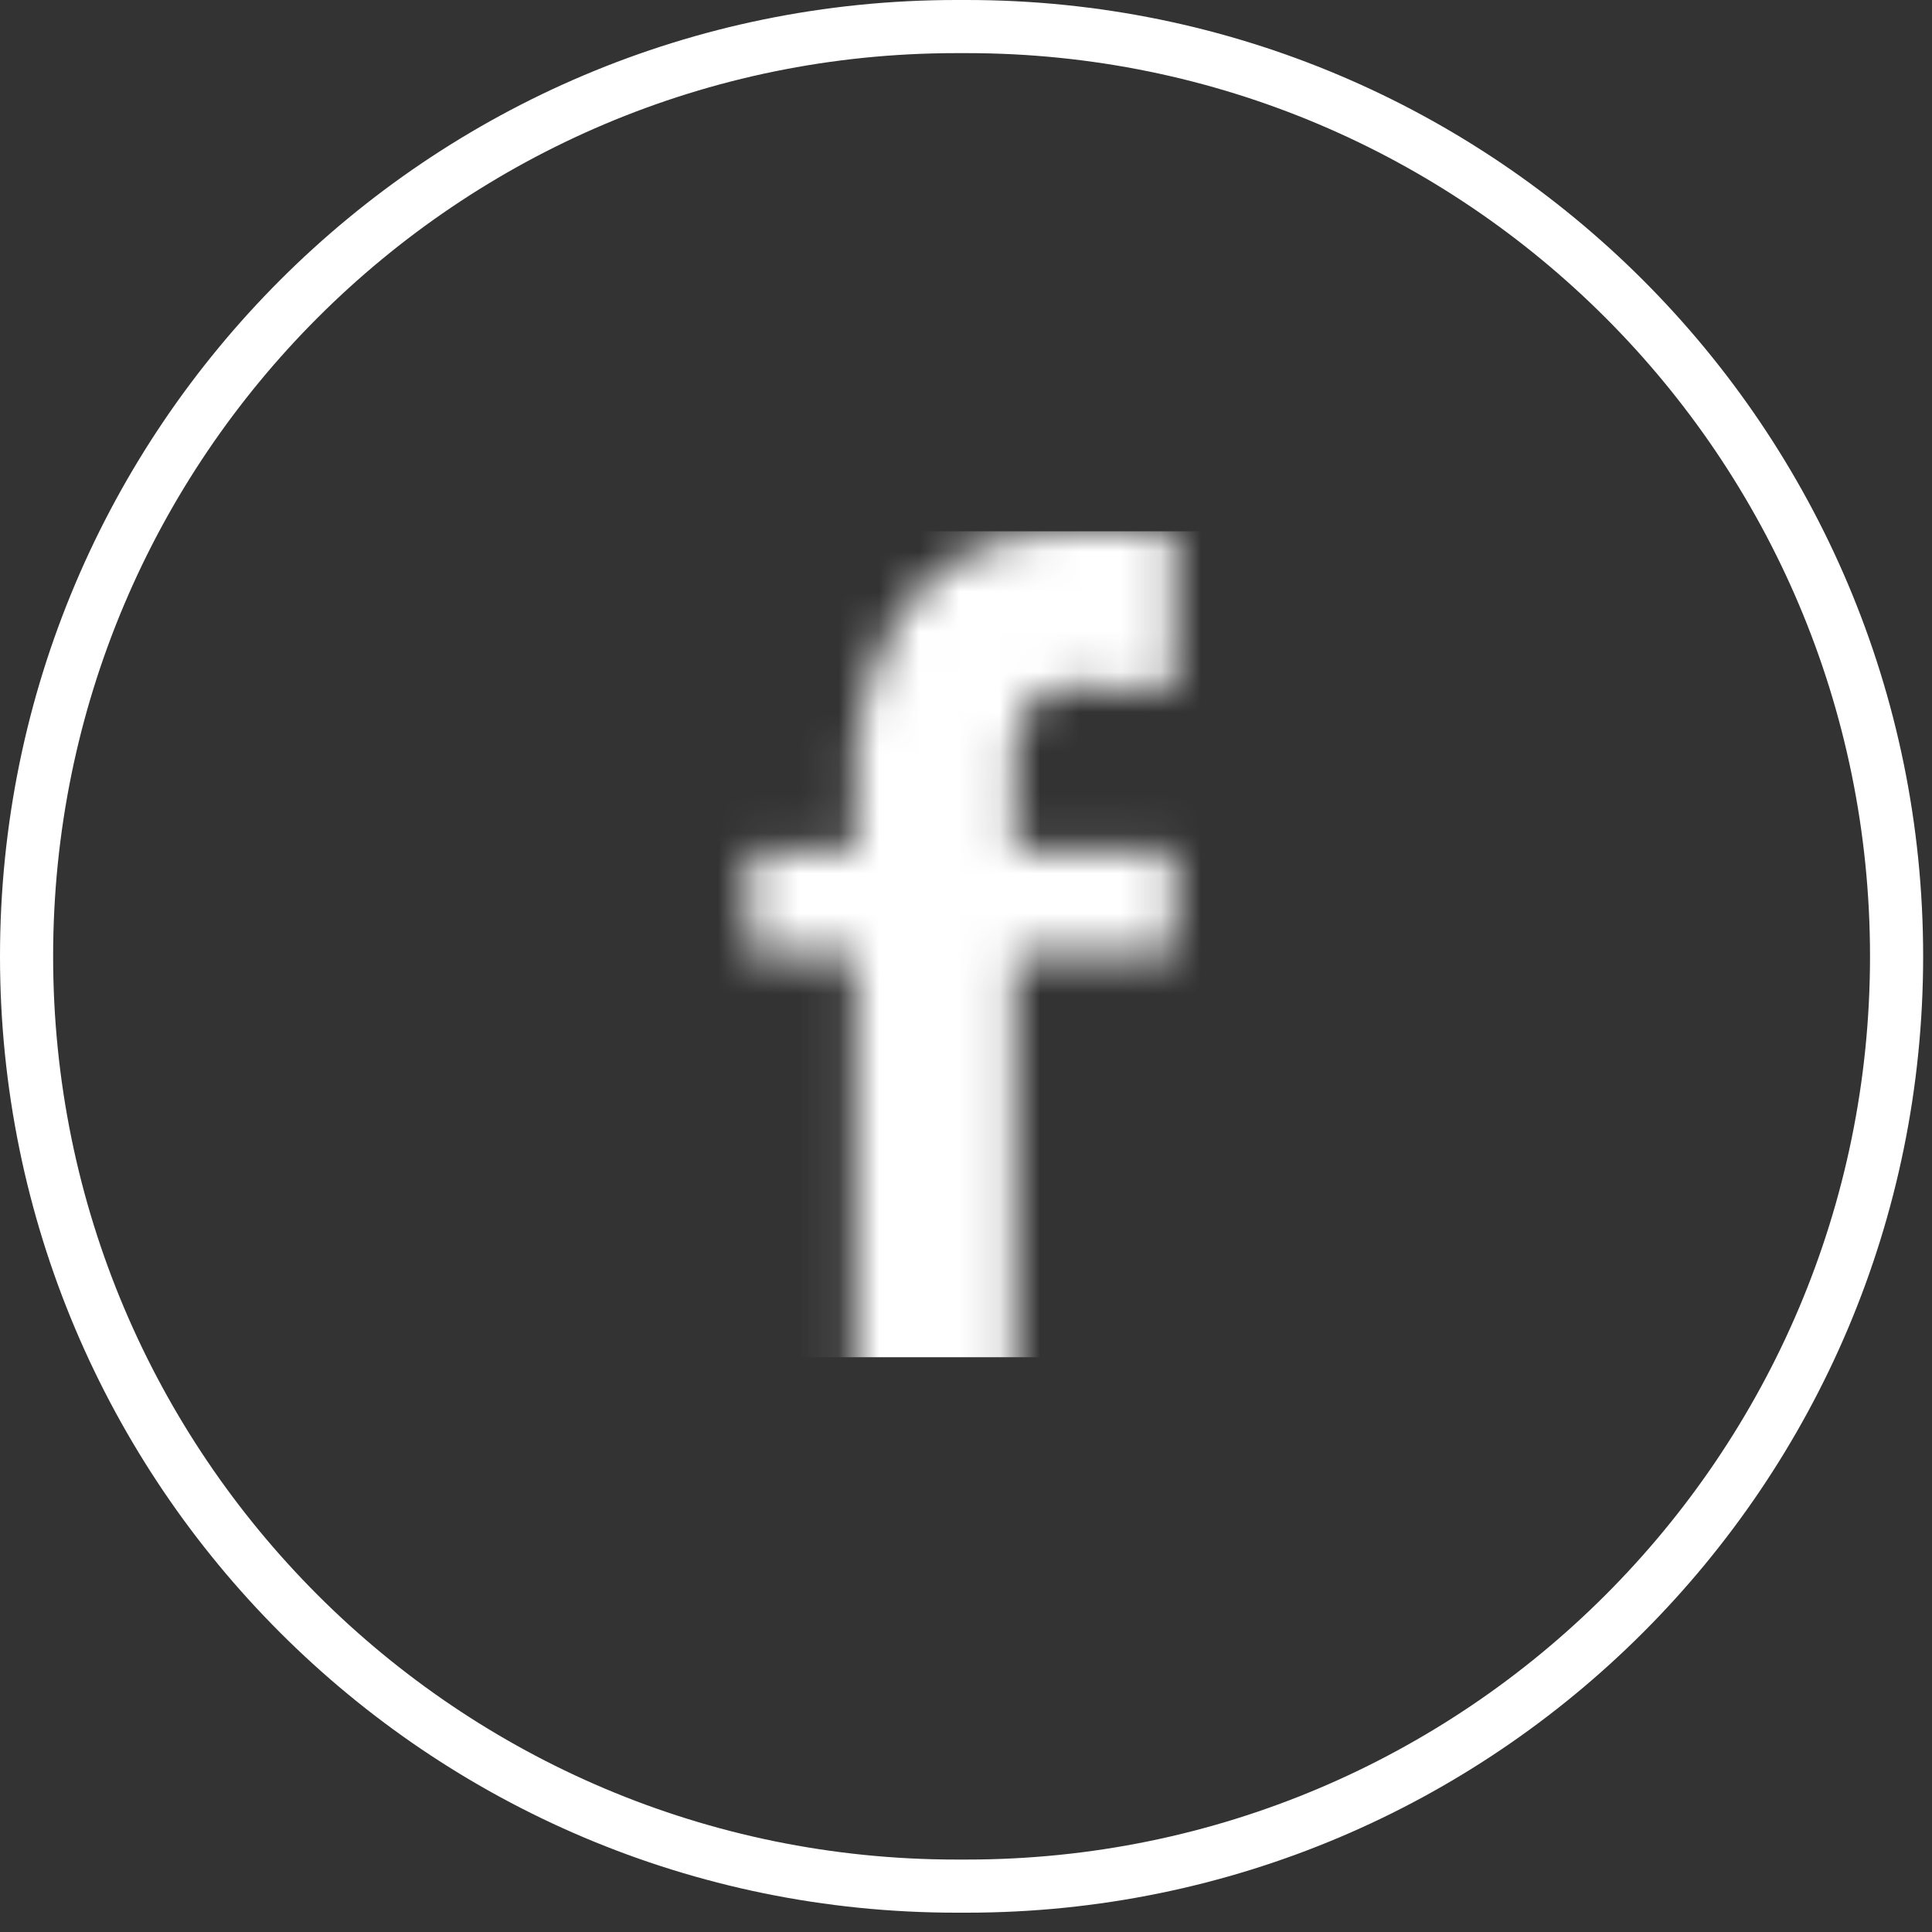
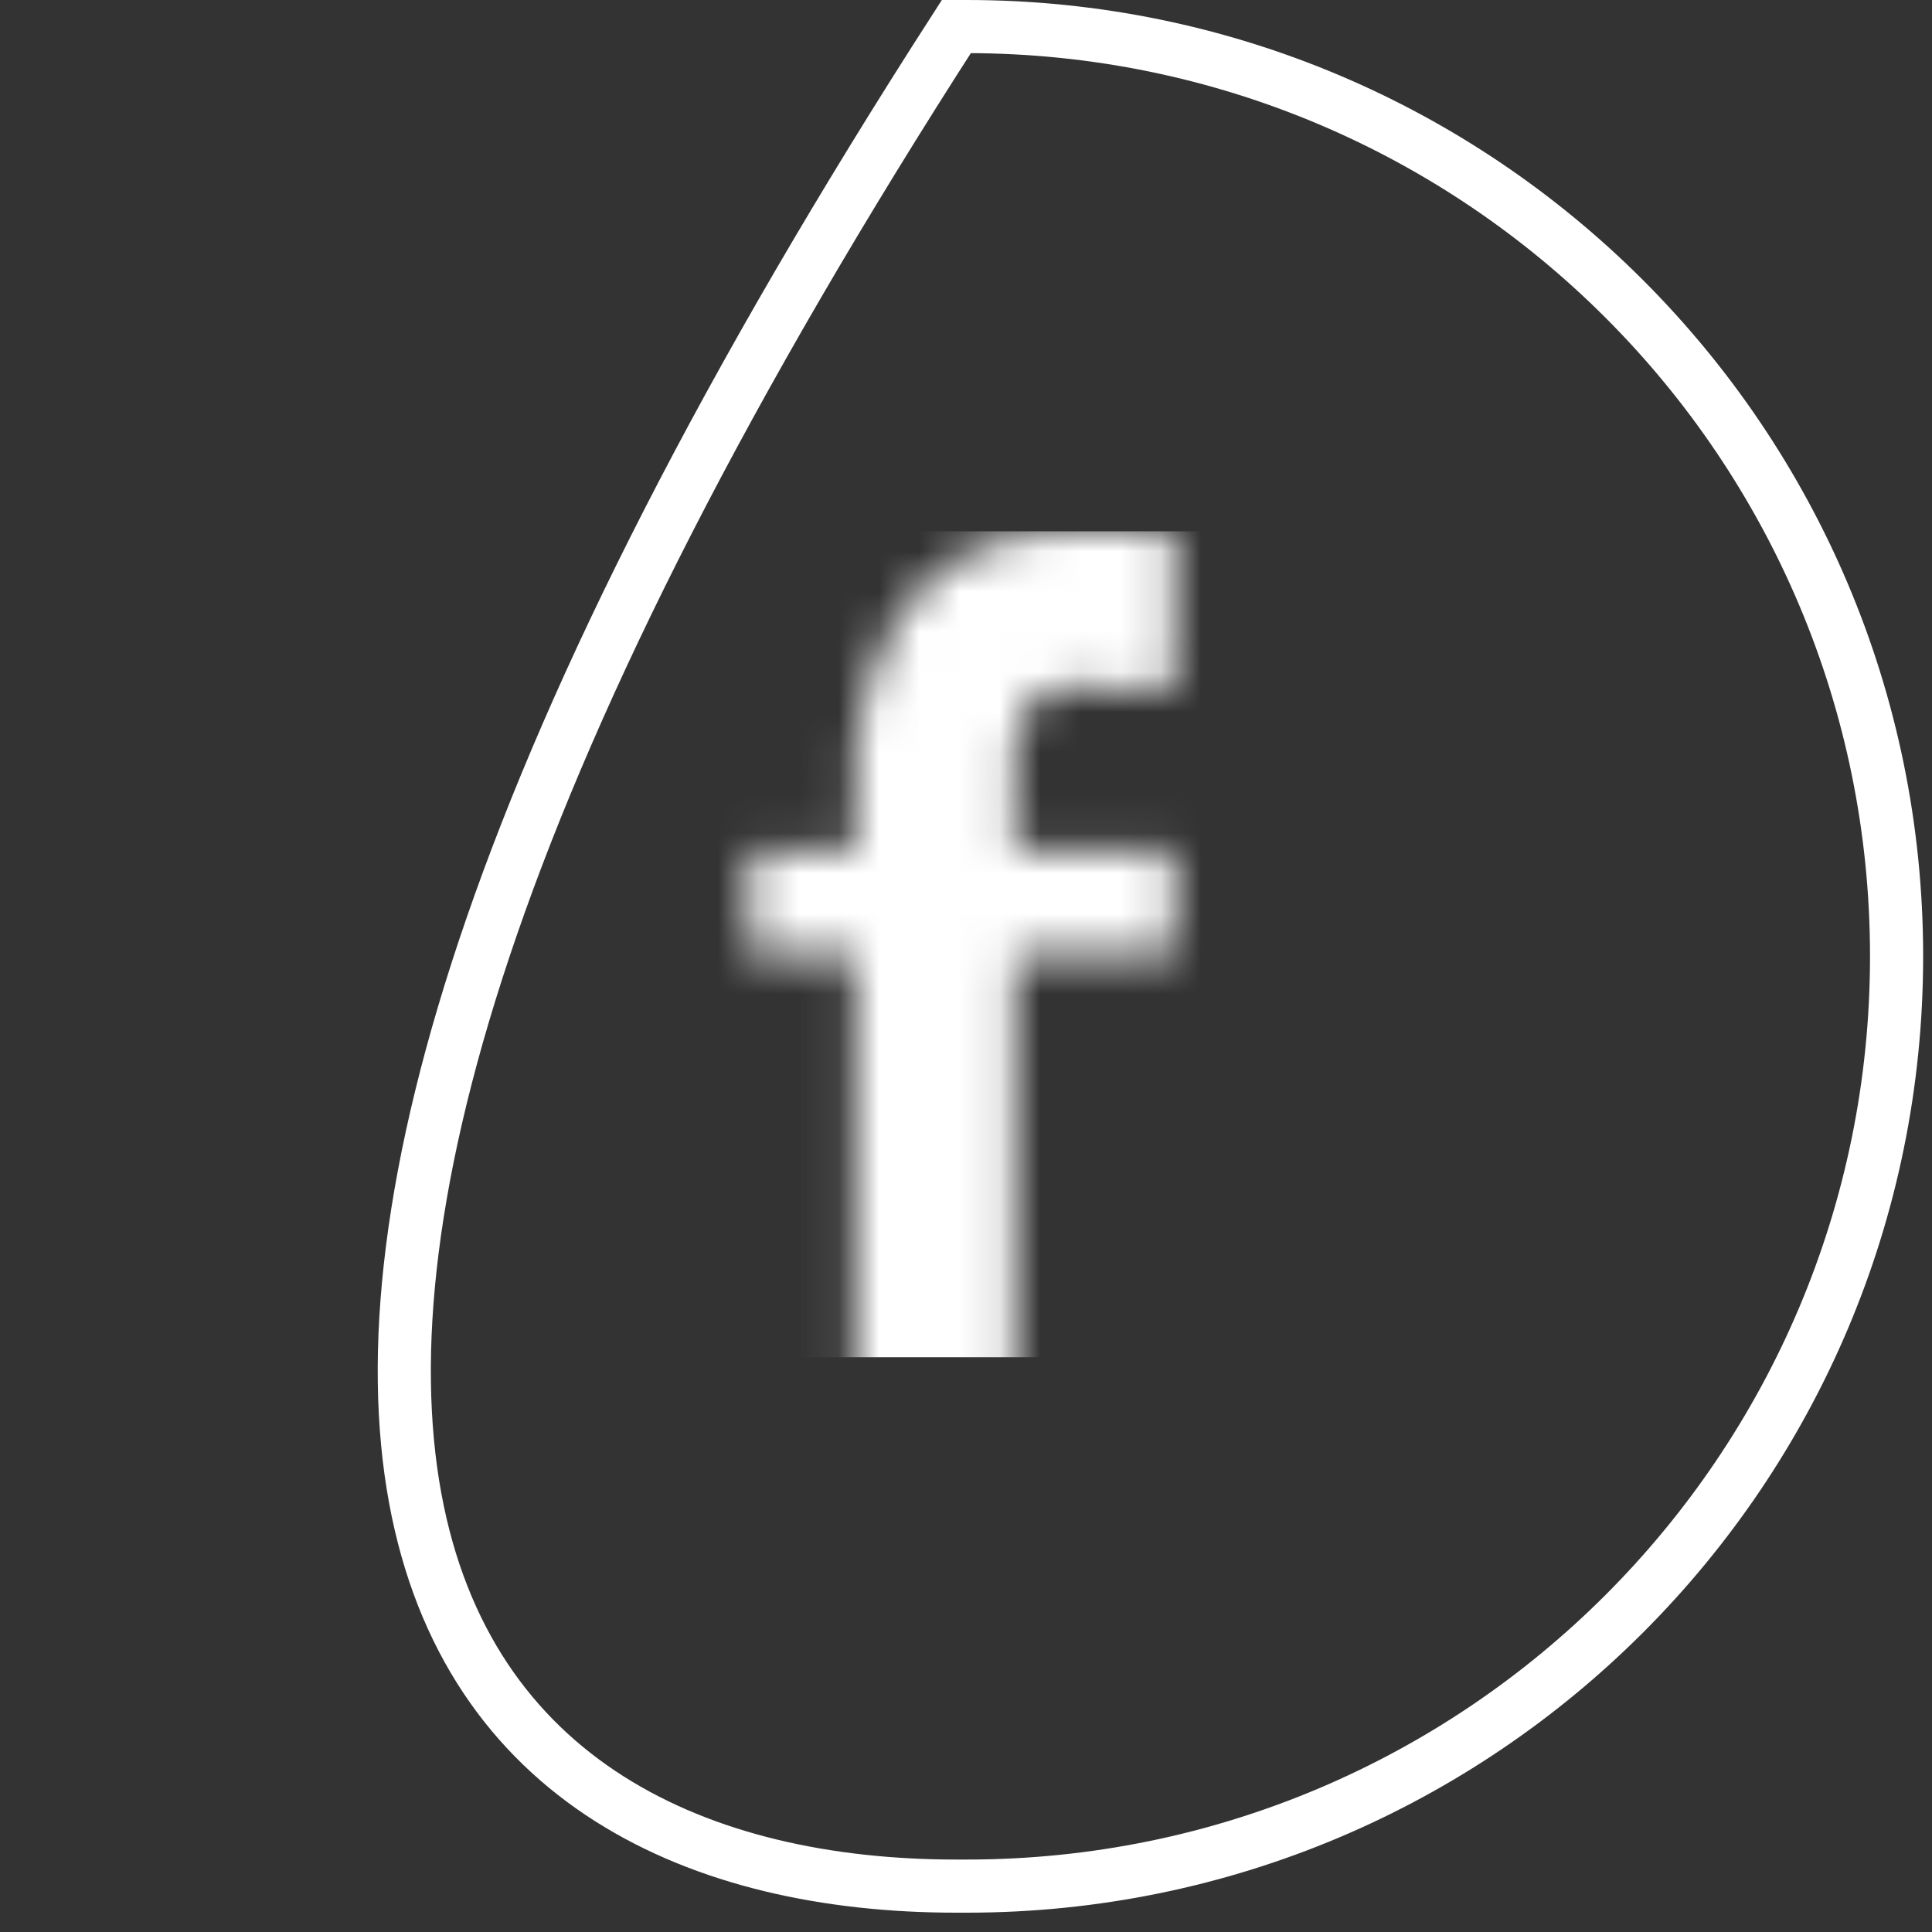
<svg xmlns="http://www.w3.org/2000/svg" xmlns:xlink="http://www.w3.org/1999/xlink" width="48px" height="48px" viewBox="0 0 48 48" version="1.1">
  <rect x="0" y="0" width="48" height="48" fill="#333333" stroke="none" />
  <title>Facebook@1x</title>
  <desc>Created with Sketch.</desc>
  <defs>
-     <rect id="path-1" x="0" y="0" width="47.919" height="47.52" rx="23.76" />
    <path d="M11.88,21.12 L11.88,10.56 L15.84,10.56 L15.84,7.92 L11.88,7.92 L11.88,5.28 C12.134,4.25 12.425,3.508 14.52,3.96 L15.84,3.96 L15.84,0 C15.51,0.098 14.372,0 13.2,0 C10.289,0 8.405,1.754 7.92,5.28 L7.92,7.92 L5.28,7.92 L5.28,10.56 L7.92,10.56 L7.92,21.12 L11.88,21.12 Z" id="path-3" />
  </defs>
  <g id="Symbols" stroke="none" stroke-width="1" fill="none" fill-rule="evenodd">
    <g id="Component/Footer/NatwestV3" transform="translate(-517, -48)">
      <g id="Social" transform="translate(517, 48)">
        <g id="Facebook">
          <g id="Button/Medium/Icon-Only">
            <g id="UI/Container/Rounded-(100px)">
              <mask id="mask-2" fill="white">
                <use xlink:href="#path-1" />
              </mask>
              <g id="Base" />
            </g>
            <g id="UI/Border/Rounded-(100px)/1px---100%White" stroke="#FFFFFF" stroke-width="1.32">
-               <path d="M23.76,0.66 C11.002,0.66 0.66,11.002 0.66,23.76 C0.66,36.518 11.002,46.86 23.76,46.86 L24.02,46.86 C36.777,46.86 47.12,36.518 47.12,23.76 C47.12,11.002 36.777,0.66 24.02,0.66 L23.76,0.66 Z" id="Border-Shape" />
+               <path d="M23.76,0.66 C0.66,36.518 11.002,46.86 23.76,46.86 L24.02,46.86 C36.777,46.86 47.12,36.518 47.12,23.76 C47.12,11.002 36.777,0.66 24.02,0.66 L23.76,0.66 Z" id="Border-Shape" />
            </g>
            <g id="Icon/Social/Facebook" transform="translate(13.339, 13.2)">
              <mask id="mask-4" fill="white">
                <use xlink:href="#path-3" />
              </mask>
              <g id="Facebook" />
              <g id="UI/Color/Flat/White-(Default)" mask="url(#mask-4)" fill="#FFFFFF" fill-rule="evenodd">
                <rect id="Base" x="0" y="0" width="20.52" height="20.52" />
              </g>
            </g>
          </g>
        </g>
      </g>
    </g>
  </g>
</svg>